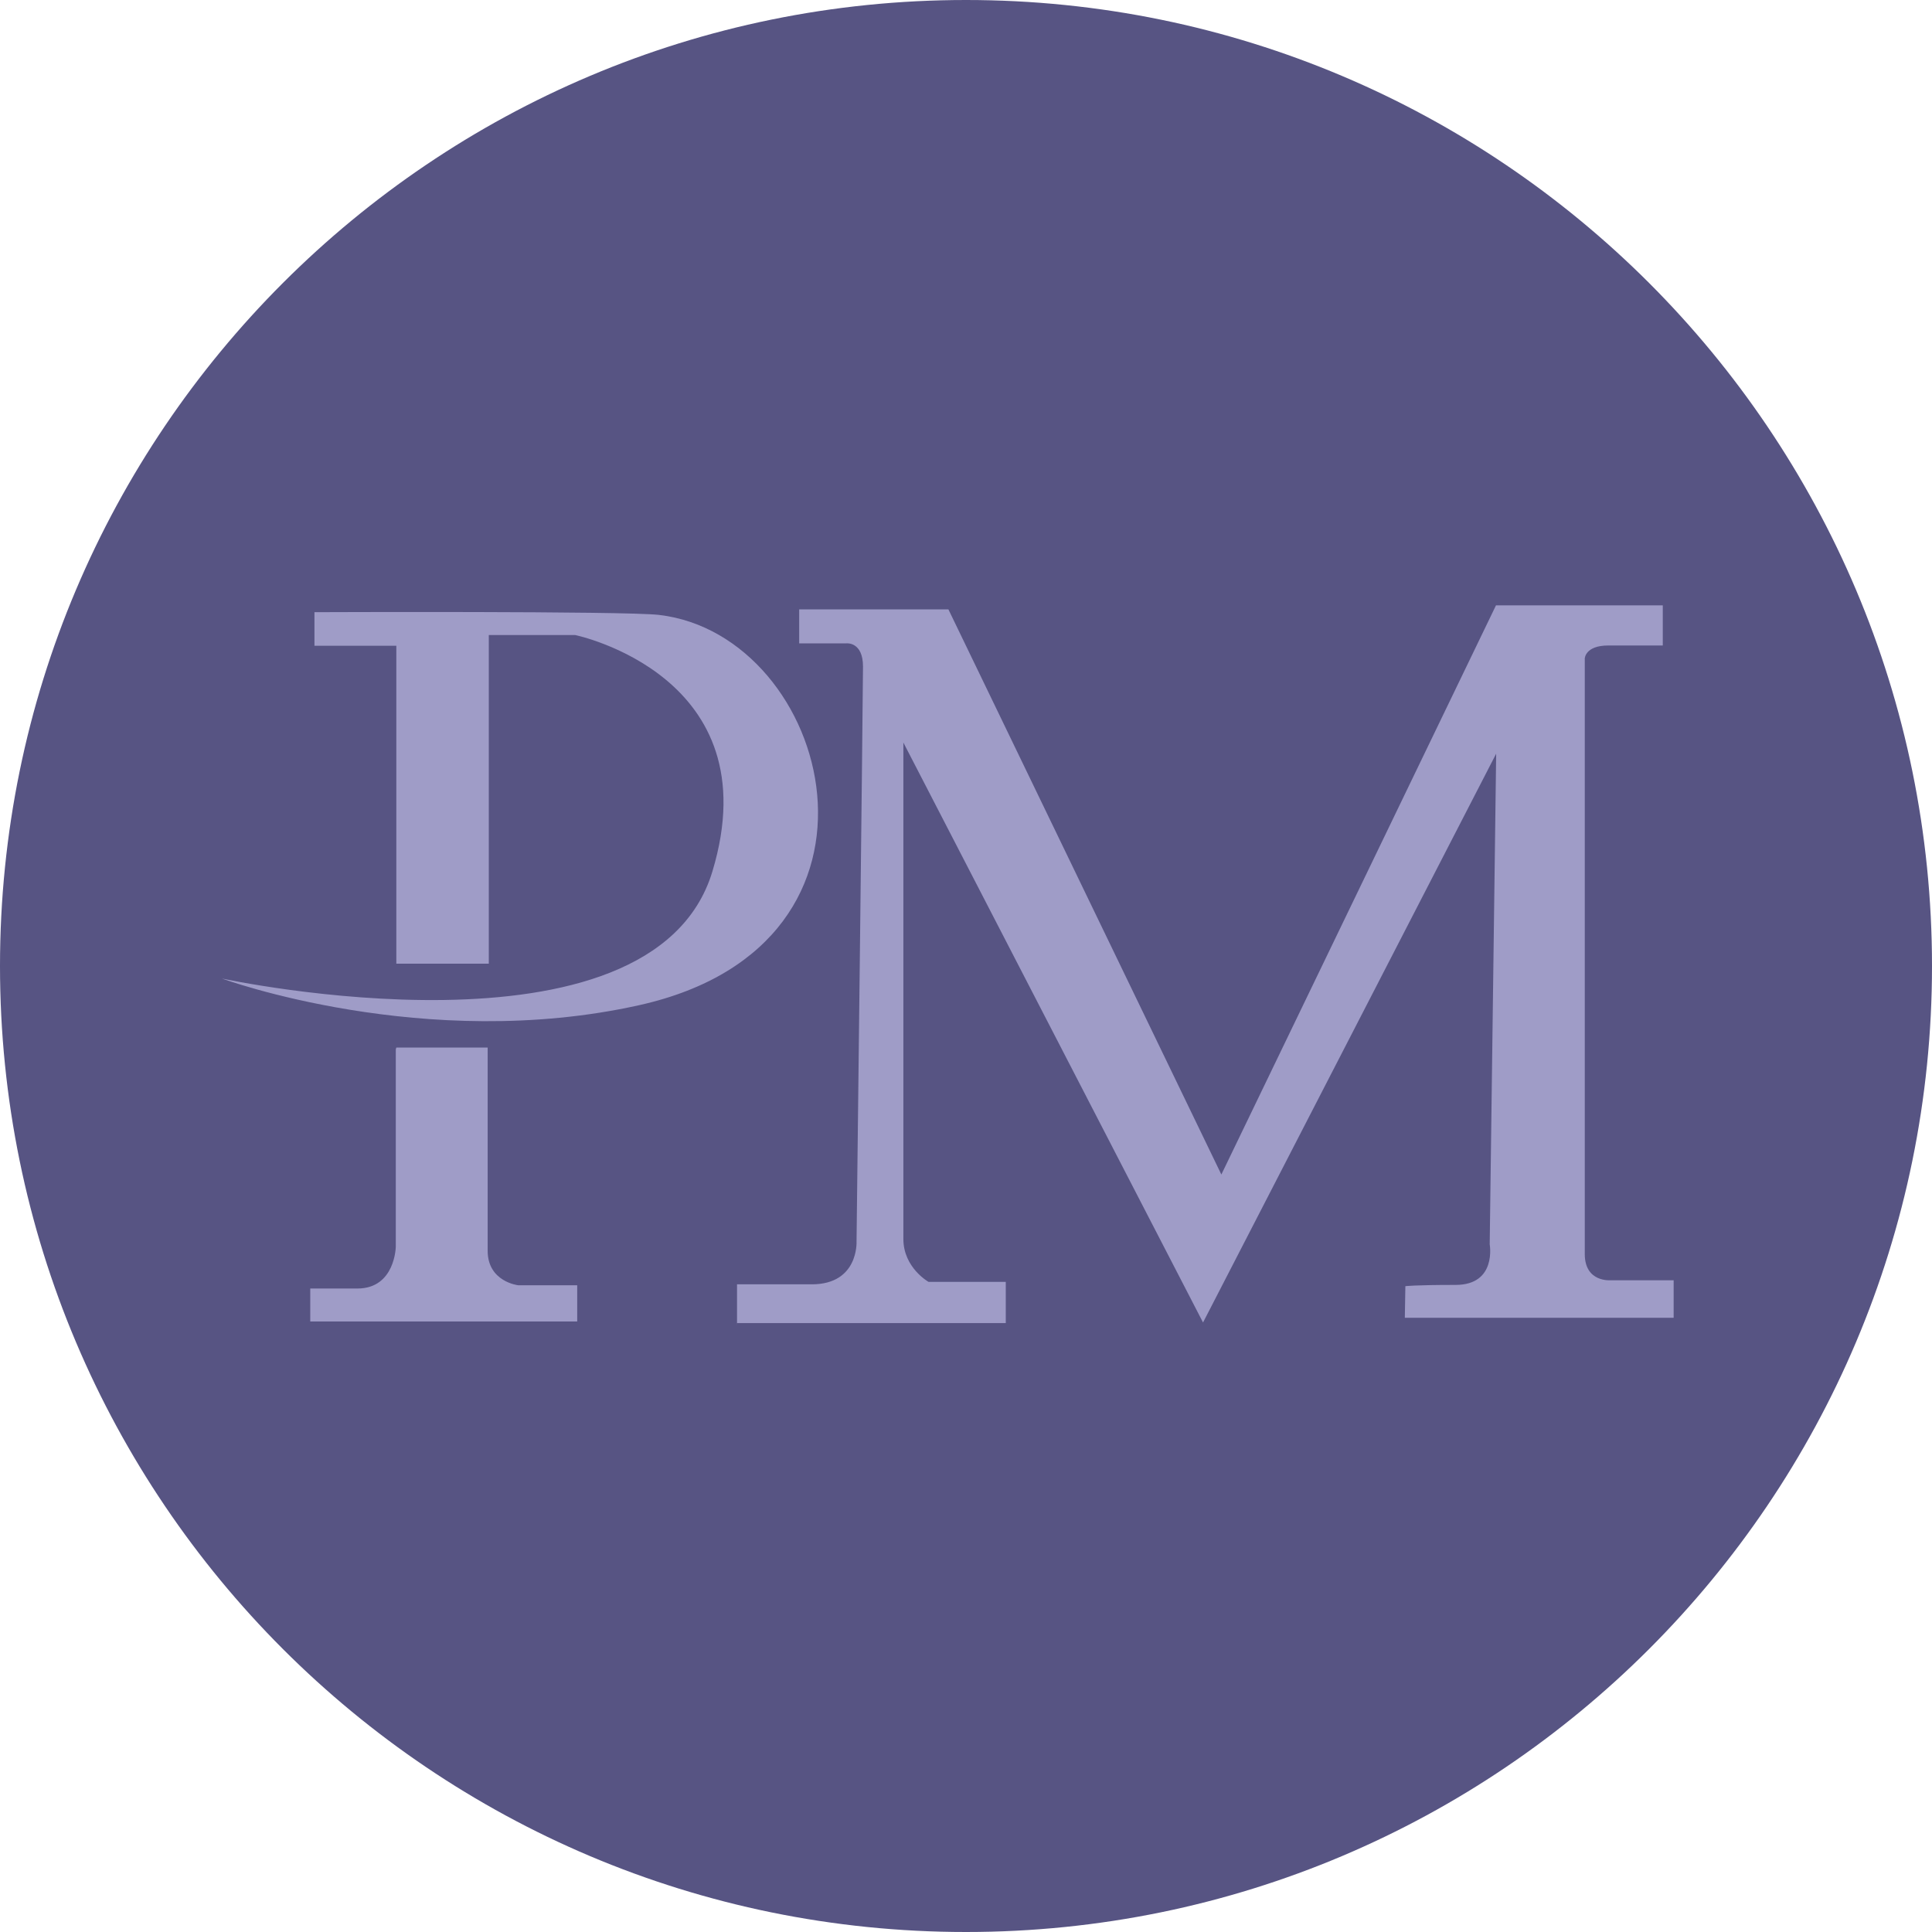
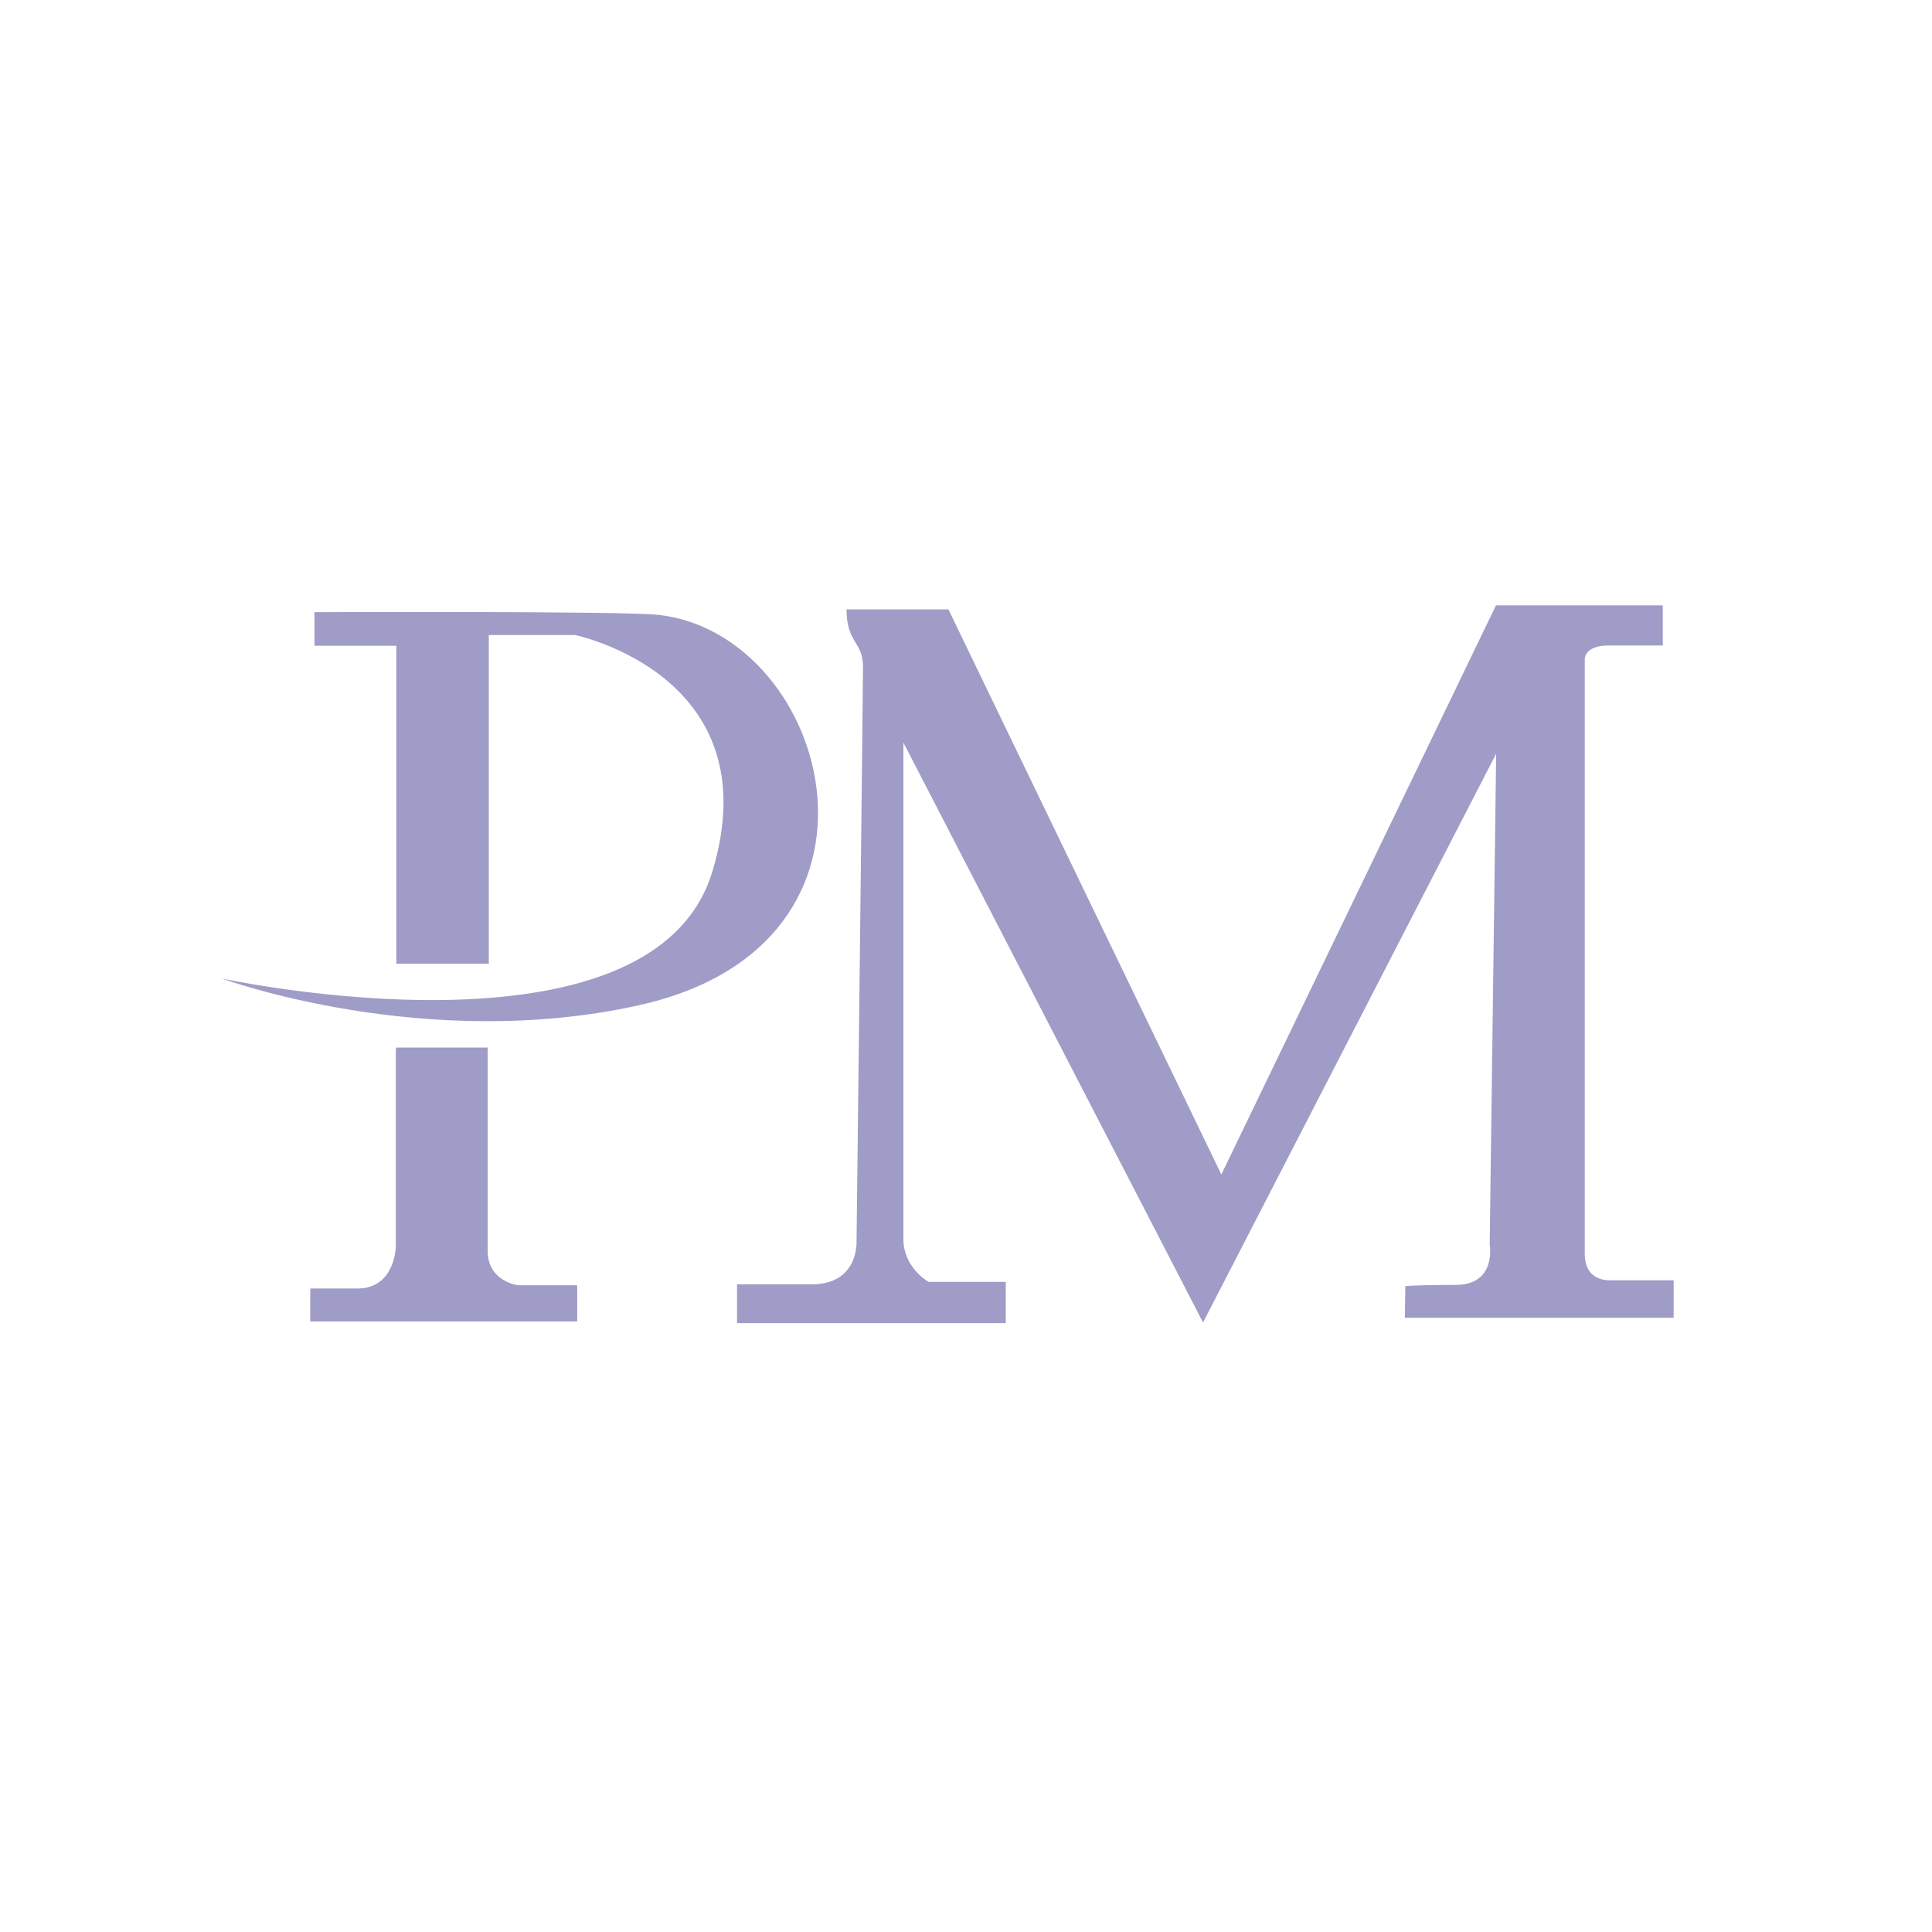
<svg xmlns="http://www.w3.org/2000/svg" width="29" height="29" viewBox="0 0 29 29" fill="none">
-   <path d="M14.5 29C22.508 29 29 22.508 29 14.5C29 6.492 22.508 0 14.5 0C6.492 0 0 6.492 0 14.5C0 22.508 6.492 29 14.5 29Z" fill="#575483" />
-   <path fill-rule="evenodd" clip-rule="evenodd" d="M3.331 14.688C3.331 14.688 9.786 16.082 10.693 13.082C11.582 10.141 8.633 9.532 8.633 9.532H7.337V14.465H5.949V9.693H4.72V9.189C4.72 9.189 9.377 9.17 9.892 9.23C12.478 9.532 13.736 14.165 9.595 15.088C6.373 15.806 3.331 14.688 3.331 14.688ZM5.941 15.751V18.712C5.941 18.712 5.933 19.341 5.365 19.341C4.796 19.341 4.657 19.341 4.657 19.341V19.836H8.664V19.292H7.777C7.777 19.292 7.32 19.24 7.32 18.775C7.32 18.311 7.32 15.724 7.32 15.724H5.949L5.941 15.751ZM11.062 19.86H15.097V19.241H13.937C13.937 19.241 13.56 19.029 13.56 18.598C13.56 18.167 13.56 11.146 13.56 11.146L18.058 19.851L22.458 11.313L22.361 18.678C22.361 18.678 22.471 19.287 21.849 19.287C21.227 19.287 21.095 19.306 21.095 19.306L21.087 19.78H25.122V19.217H24.18C24.18 19.217 23.788 19.255 23.788 18.824C23.788 18.393 23.788 9.884 23.788 9.884C23.788 9.884 23.794 9.689 24.141 9.689H24.959V9.087H22.455L18.333 17.63L14.236 9.147H11.996V9.657H12.707C12.707 9.657 12.954 9.63 12.954 10.005C12.954 10.38 12.857 18.637 12.857 18.637C12.857 18.637 12.89 19.278 12.186 19.278C11.482 19.278 11.063 19.278 11.063 19.278V19.901L11.062 19.86Z" fill="#9F9CC7" />
+   <path fill-rule="evenodd" clip-rule="evenodd" d="M3.331 14.688C3.331 14.688 9.786 16.082 10.693 13.082C11.582 10.141 8.633 9.532 8.633 9.532H7.337V14.465H5.949V9.693H4.72V9.189C4.72 9.189 9.377 9.17 9.892 9.23C12.478 9.532 13.736 14.165 9.595 15.088C6.373 15.806 3.331 14.688 3.331 14.688ZM5.941 15.751V18.712C5.941 18.712 5.933 19.341 5.365 19.341C4.796 19.341 4.657 19.341 4.657 19.341V19.836H8.664V19.292H7.777C7.777 19.292 7.32 19.24 7.32 18.775C7.32 18.311 7.32 15.724 7.32 15.724H5.949L5.941 15.751ZM11.062 19.86H15.097V19.241H13.937C13.937 19.241 13.56 19.029 13.56 18.598C13.56 18.167 13.56 11.146 13.56 11.146L18.058 19.851L22.458 11.313L22.361 18.678C22.361 18.678 22.471 19.287 21.849 19.287C21.227 19.287 21.095 19.306 21.095 19.306L21.087 19.78H25.122V19.217H24.18C24.18 19.217 23.788 19.255 23.788 18.824C23.788 18.393 23.788 9.884 23.788 9.884C23.788 9.884 23.794 9.689 24.141 9.689H24.959V9.087H22.455L18.333 17.63L14.236 9.147H11.996H12.707C12.707 9.657 12.954 9.63 12.954 10.005C12.954 10.38 12.857 18.637 12.857 18.637C12.857 18.637 12.89 19.278 12.186 19.278C11.482 19.278 11.063 19.278 11.063 19.278V19.901L11.062 19.86Z" fill="#9F9CC7" />
</svg>